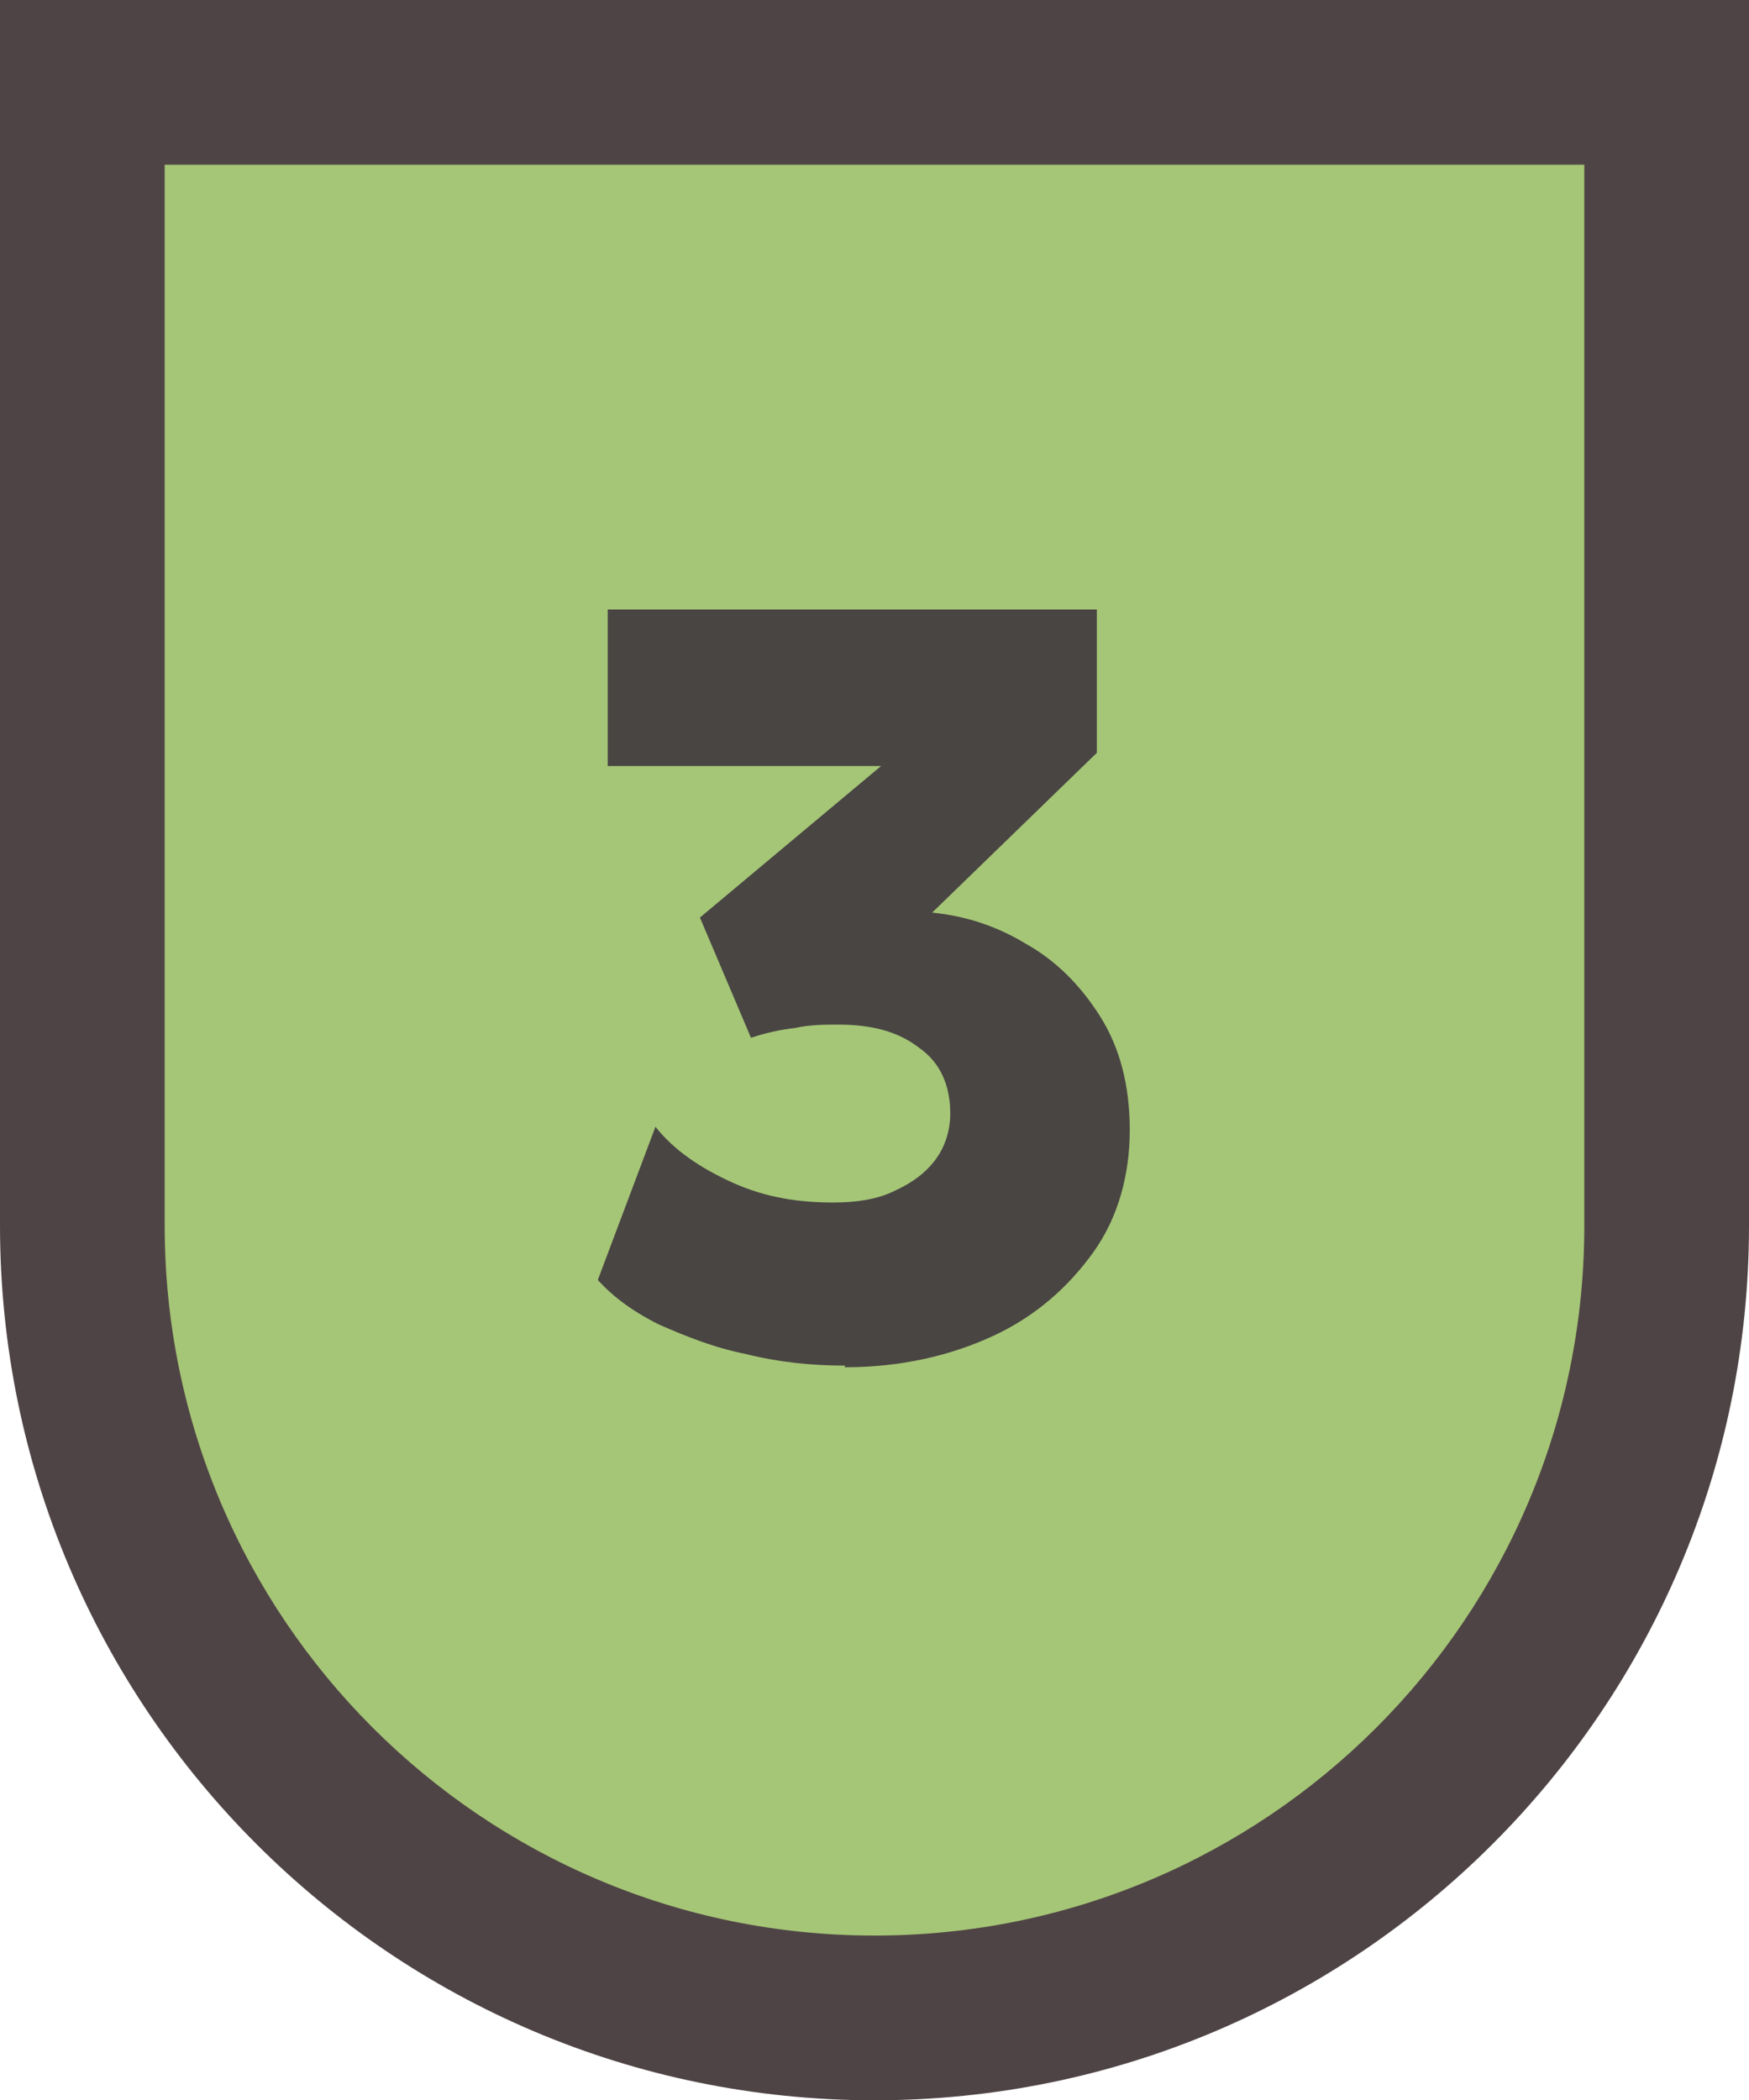
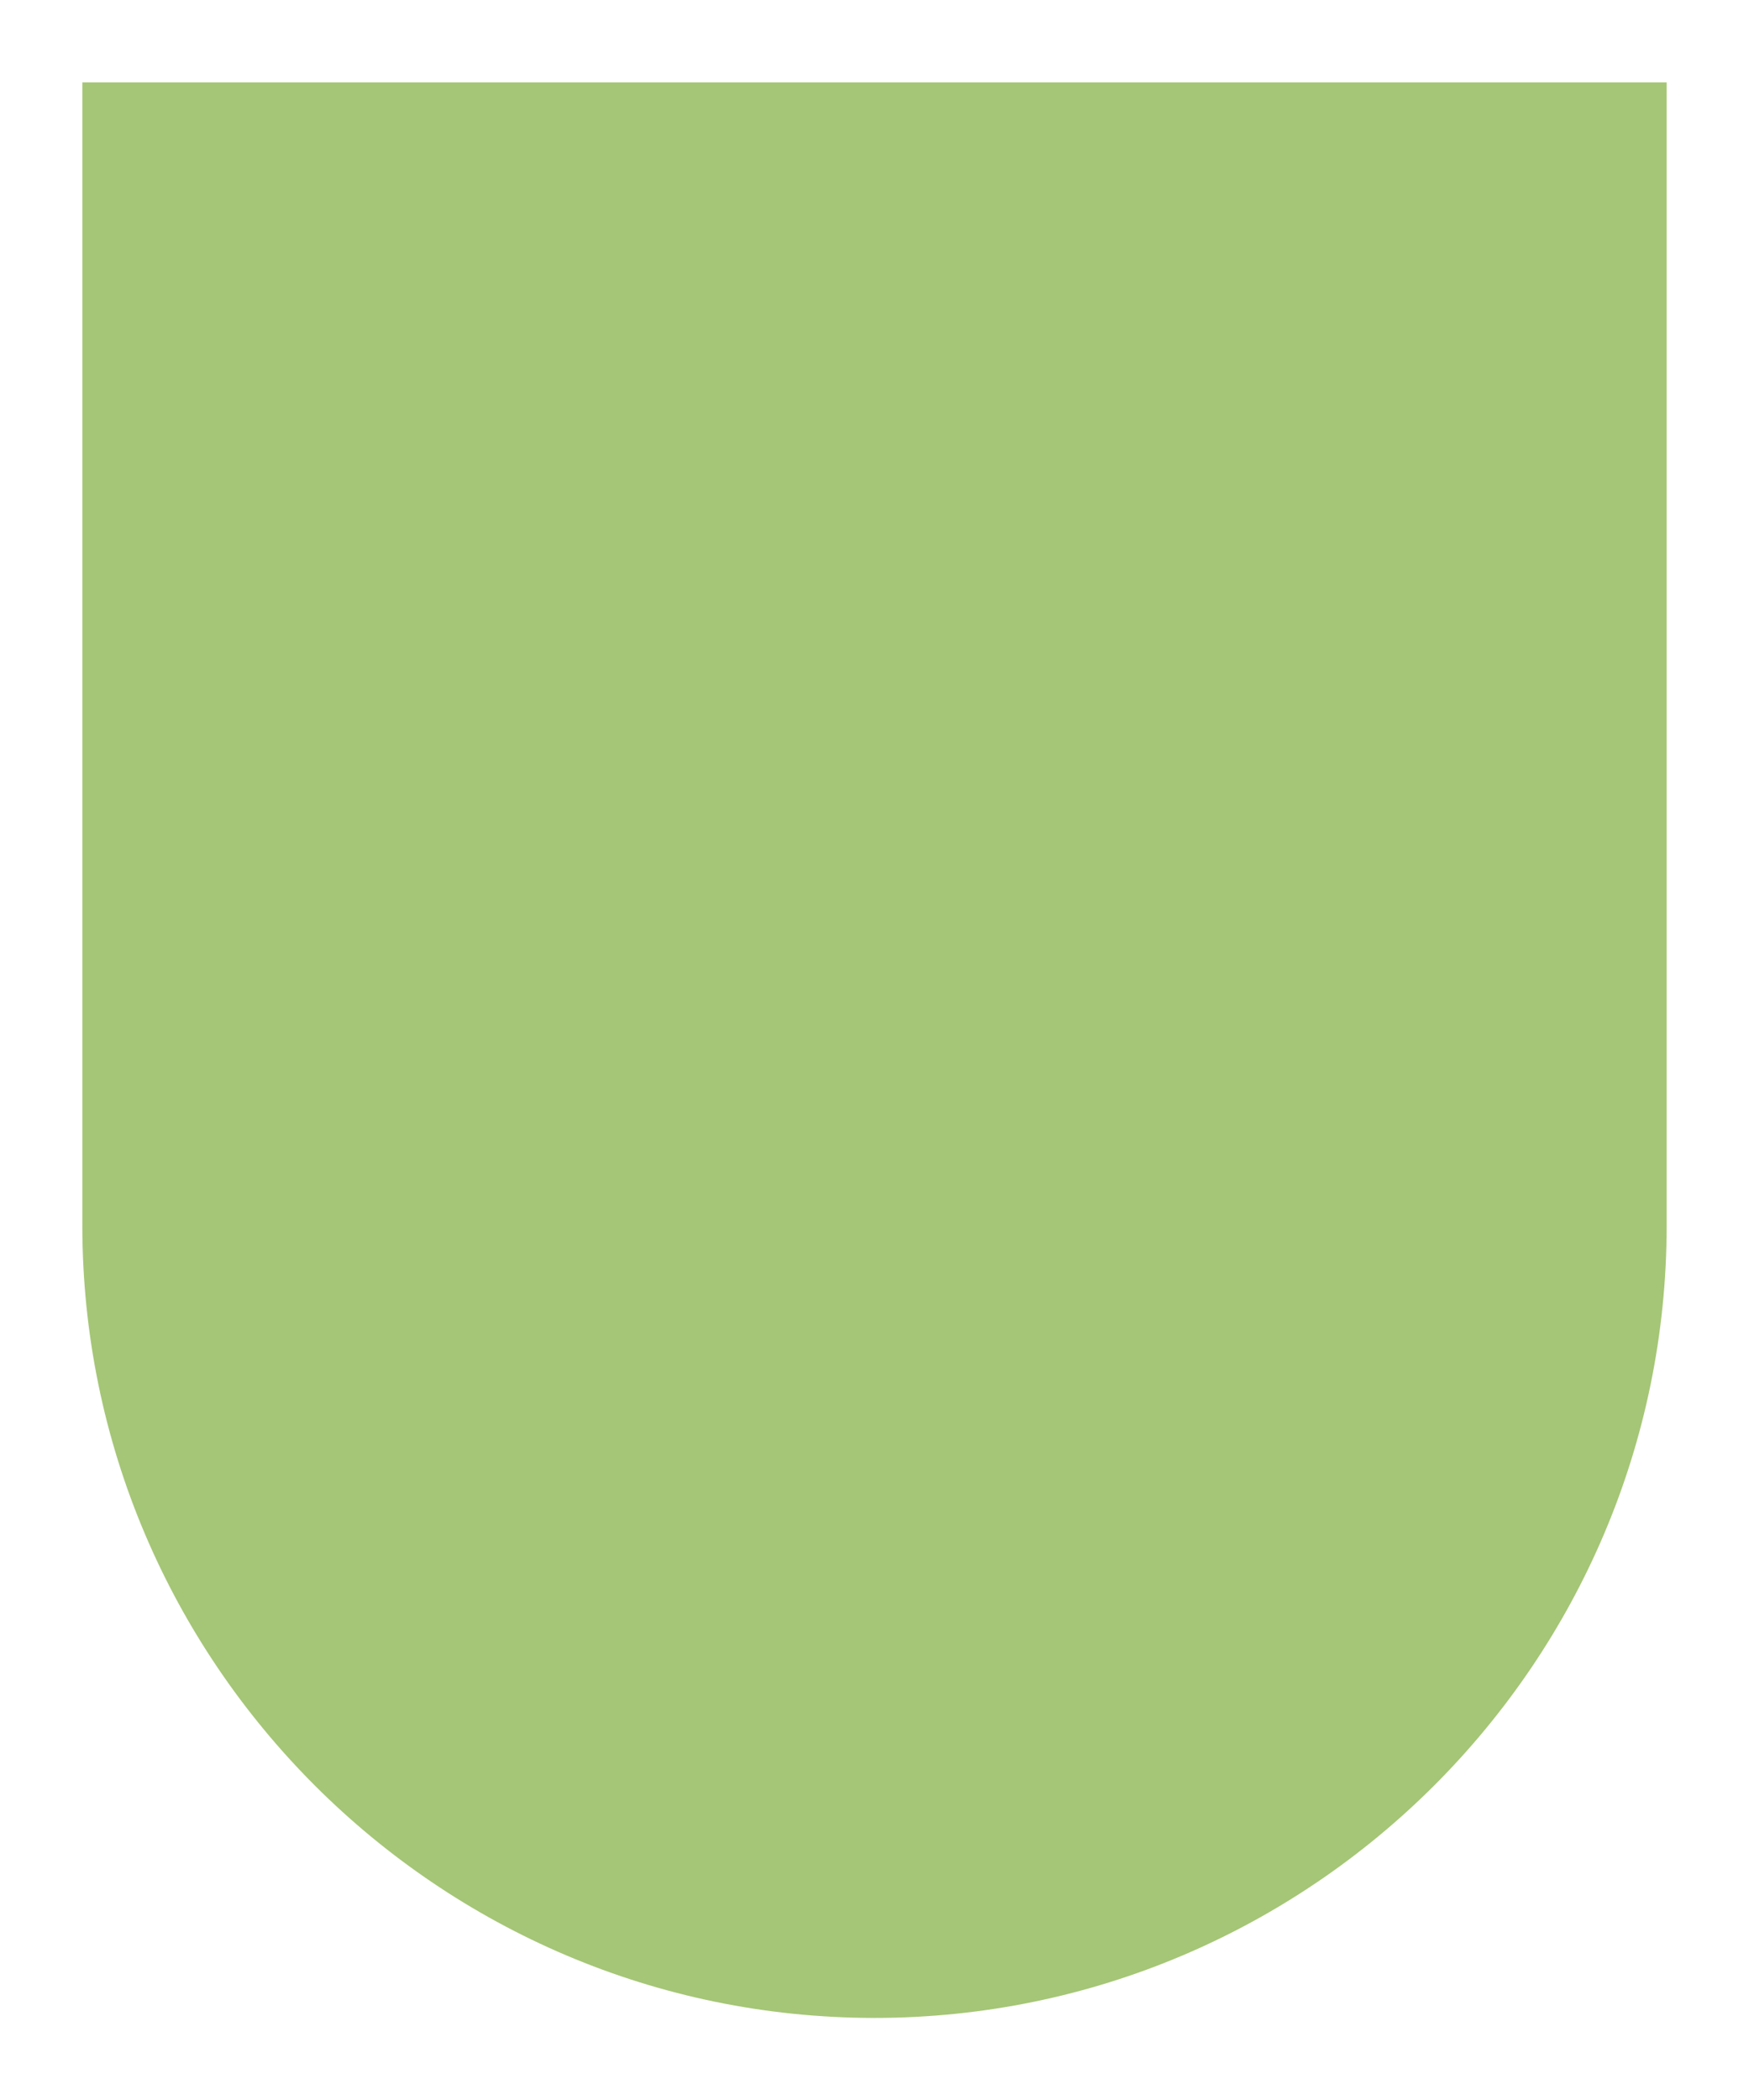
<svg xmlns="http://www.w3.org/2000/svg" version="1.1" viewBox="0 0 10.62 12.75">
  <defs>
    <style>
      .cls-1 {
        fill: #a5c676;
      }

      .cls-2 {
        fill: #4f4445;
      }

      .cls-3 {
        fill: #494543;
      }
    </style>
  </defs>
  <g>
    <g id="Capa_1">
      <g>
        <g>
          <path class="cls-1" d="M5.31,12.25c-2.65,0-4.81-2.16-4.81-4.81V.5h9.62v6.94c0,2.65-2.16,4.81-4.81,4.81Z" />
-           <path class="cls-2" d="M9.62,1v6.44c0,2.38-1.93,4.31-4.31,4.31S1,9.82,1,7.44V1h8.62M10.62,0H0v7.44C0,10.37,2.38,12.75,5.31,12.75s5.31-2.38,5.31-5.31V0h0Z" />
        </g>
-         <path class="cls-3" d="M5.13,8.29c-.2,0-.4-.02-.6-.07-.2-.04-.37-.11-.53-.18-.16-.08-.28-.17-.37-.27l.35-.93c.11.14.27.25.47.34s.4.12.61.12c.14,0,.27-.02.37-.07.11-.05.19-.11.25-.19s.09-.18.09-.28c0-.17-.06-.31-.19-.4-.13-.1-.29-.14-.49-.14-.08,0-.17,0-.26.02-.09.01-.18.03-.27.06l-.31-.73,1.1-.92h-1.66v-.95h2.97v.87l-1,.97c.2.02.39.08.57.19.18.1.33.25.45.44.12.19.18.42.18.69s-.07.53-.22.74-.35.39-.61.51c-.26.12-.56.19-.9.19Z" />
      </g>
    </g>
  </g>
</svg>